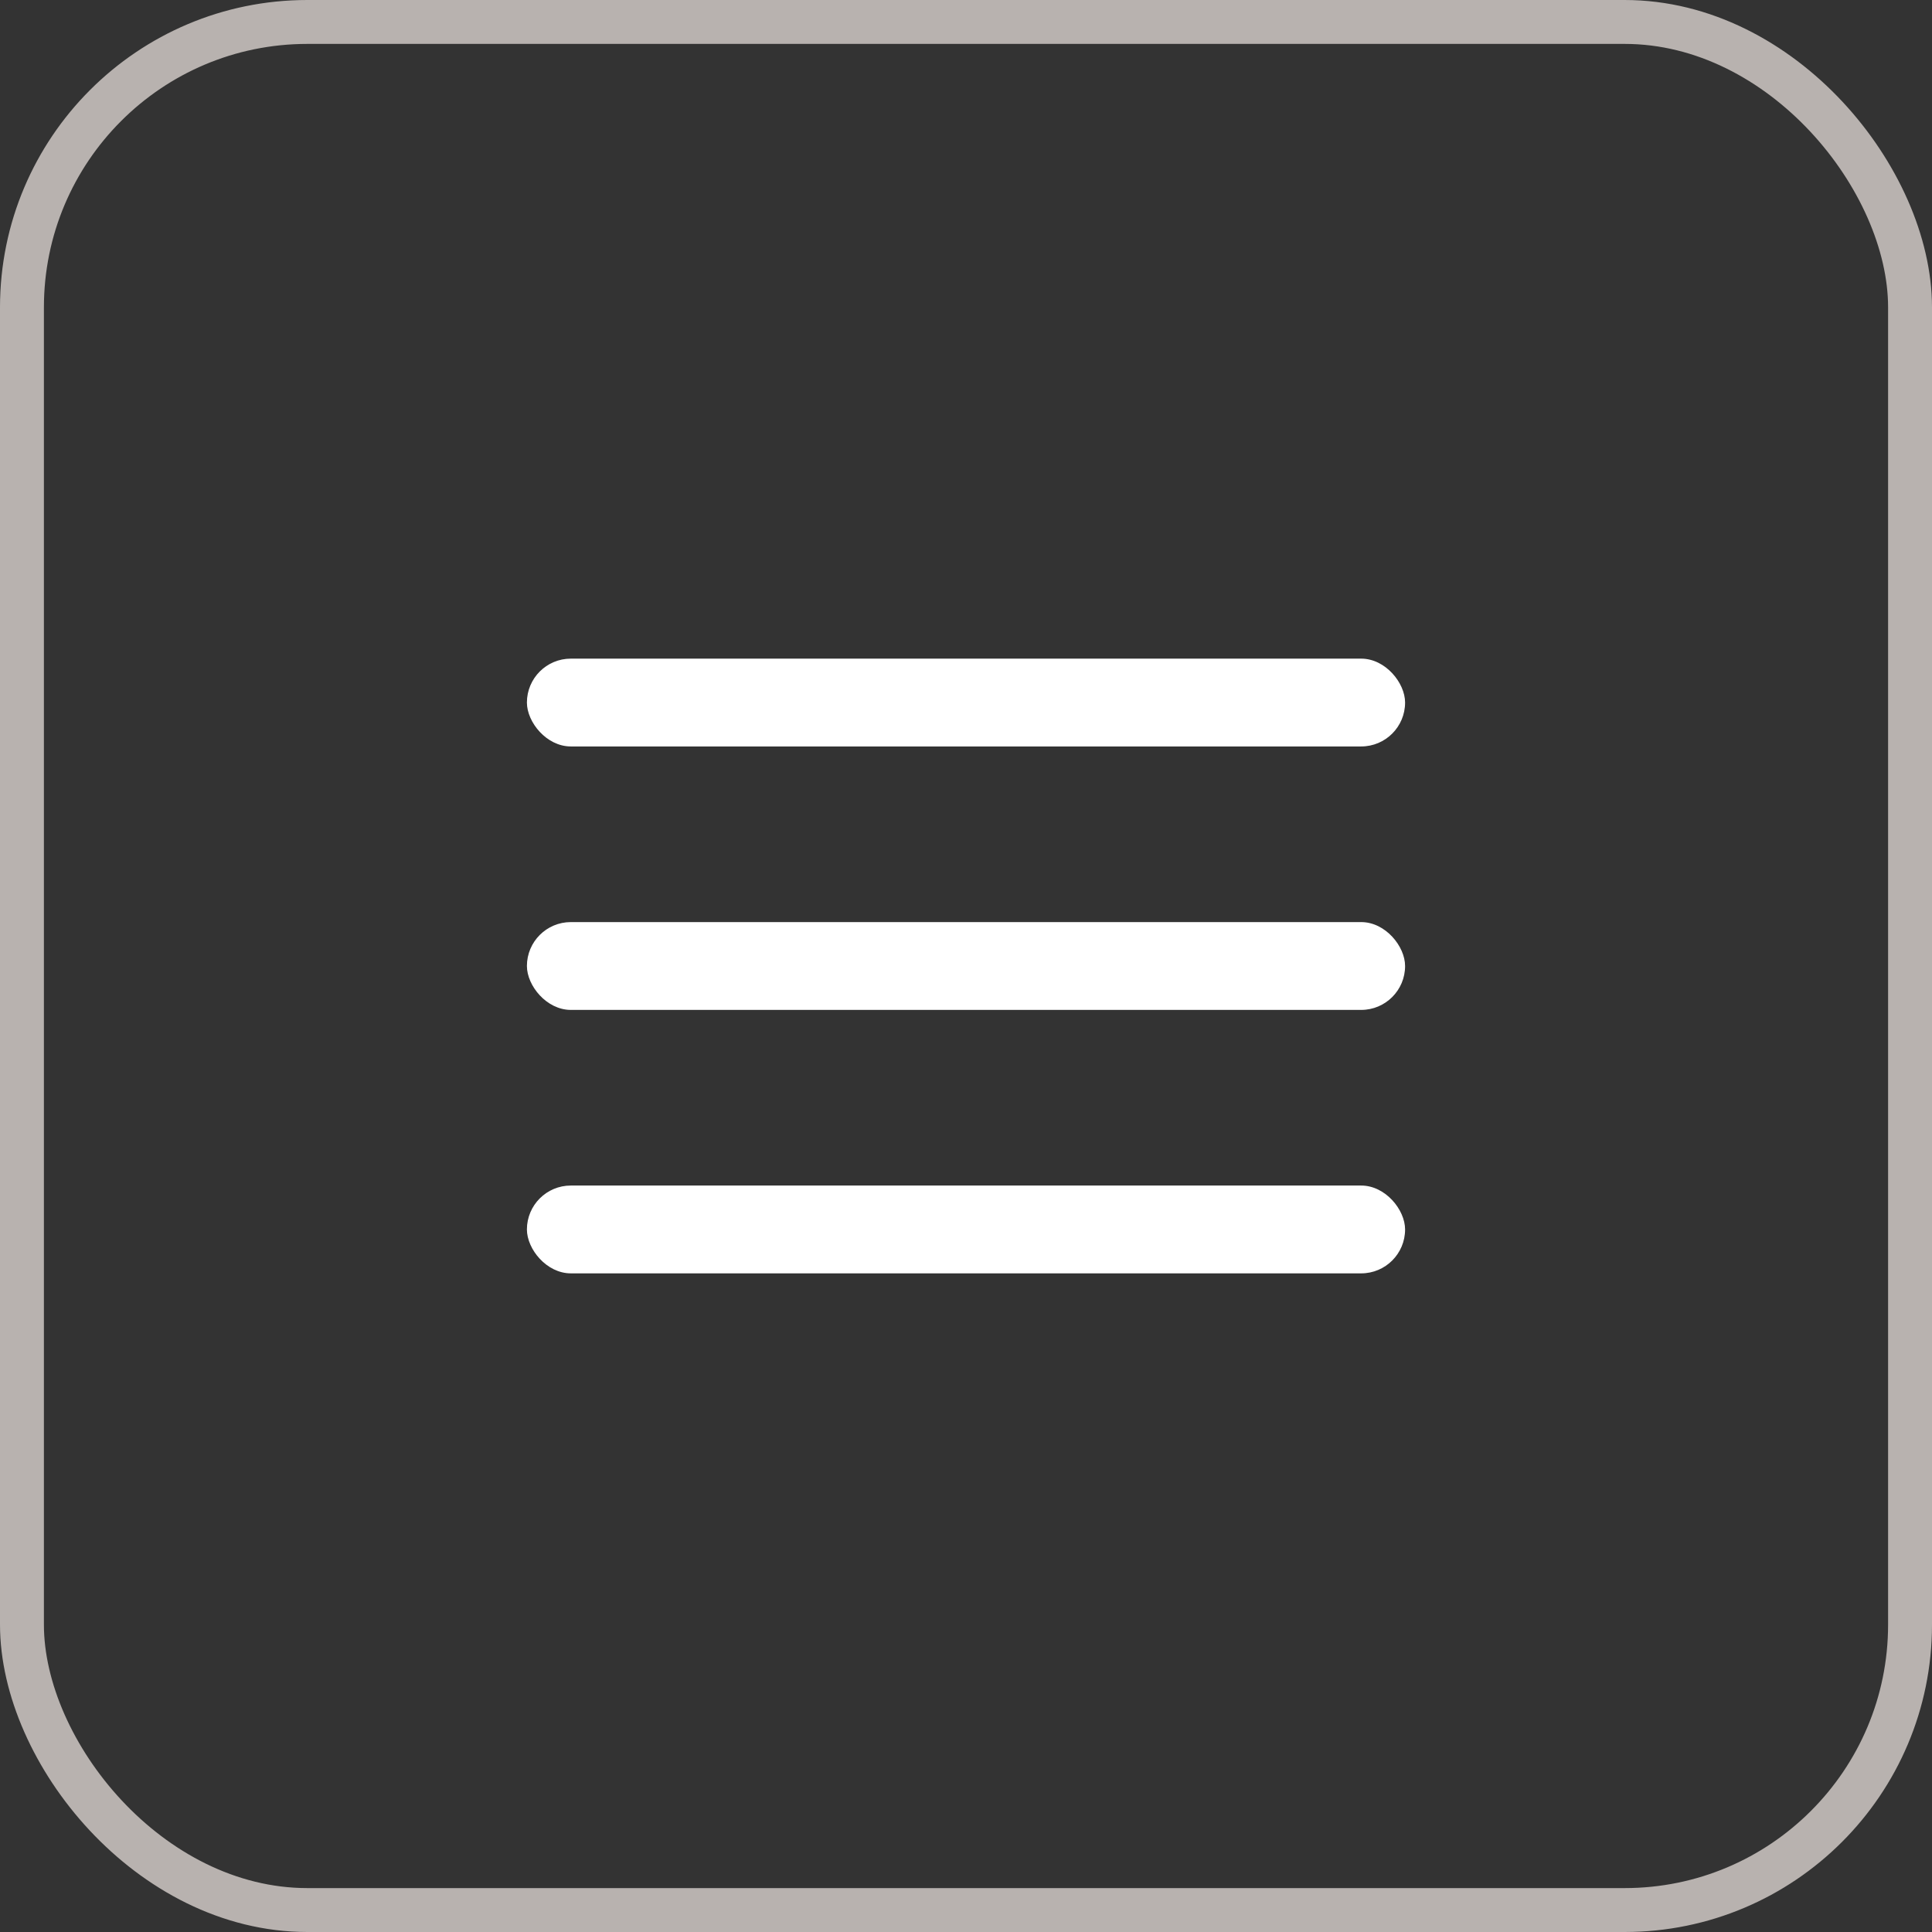
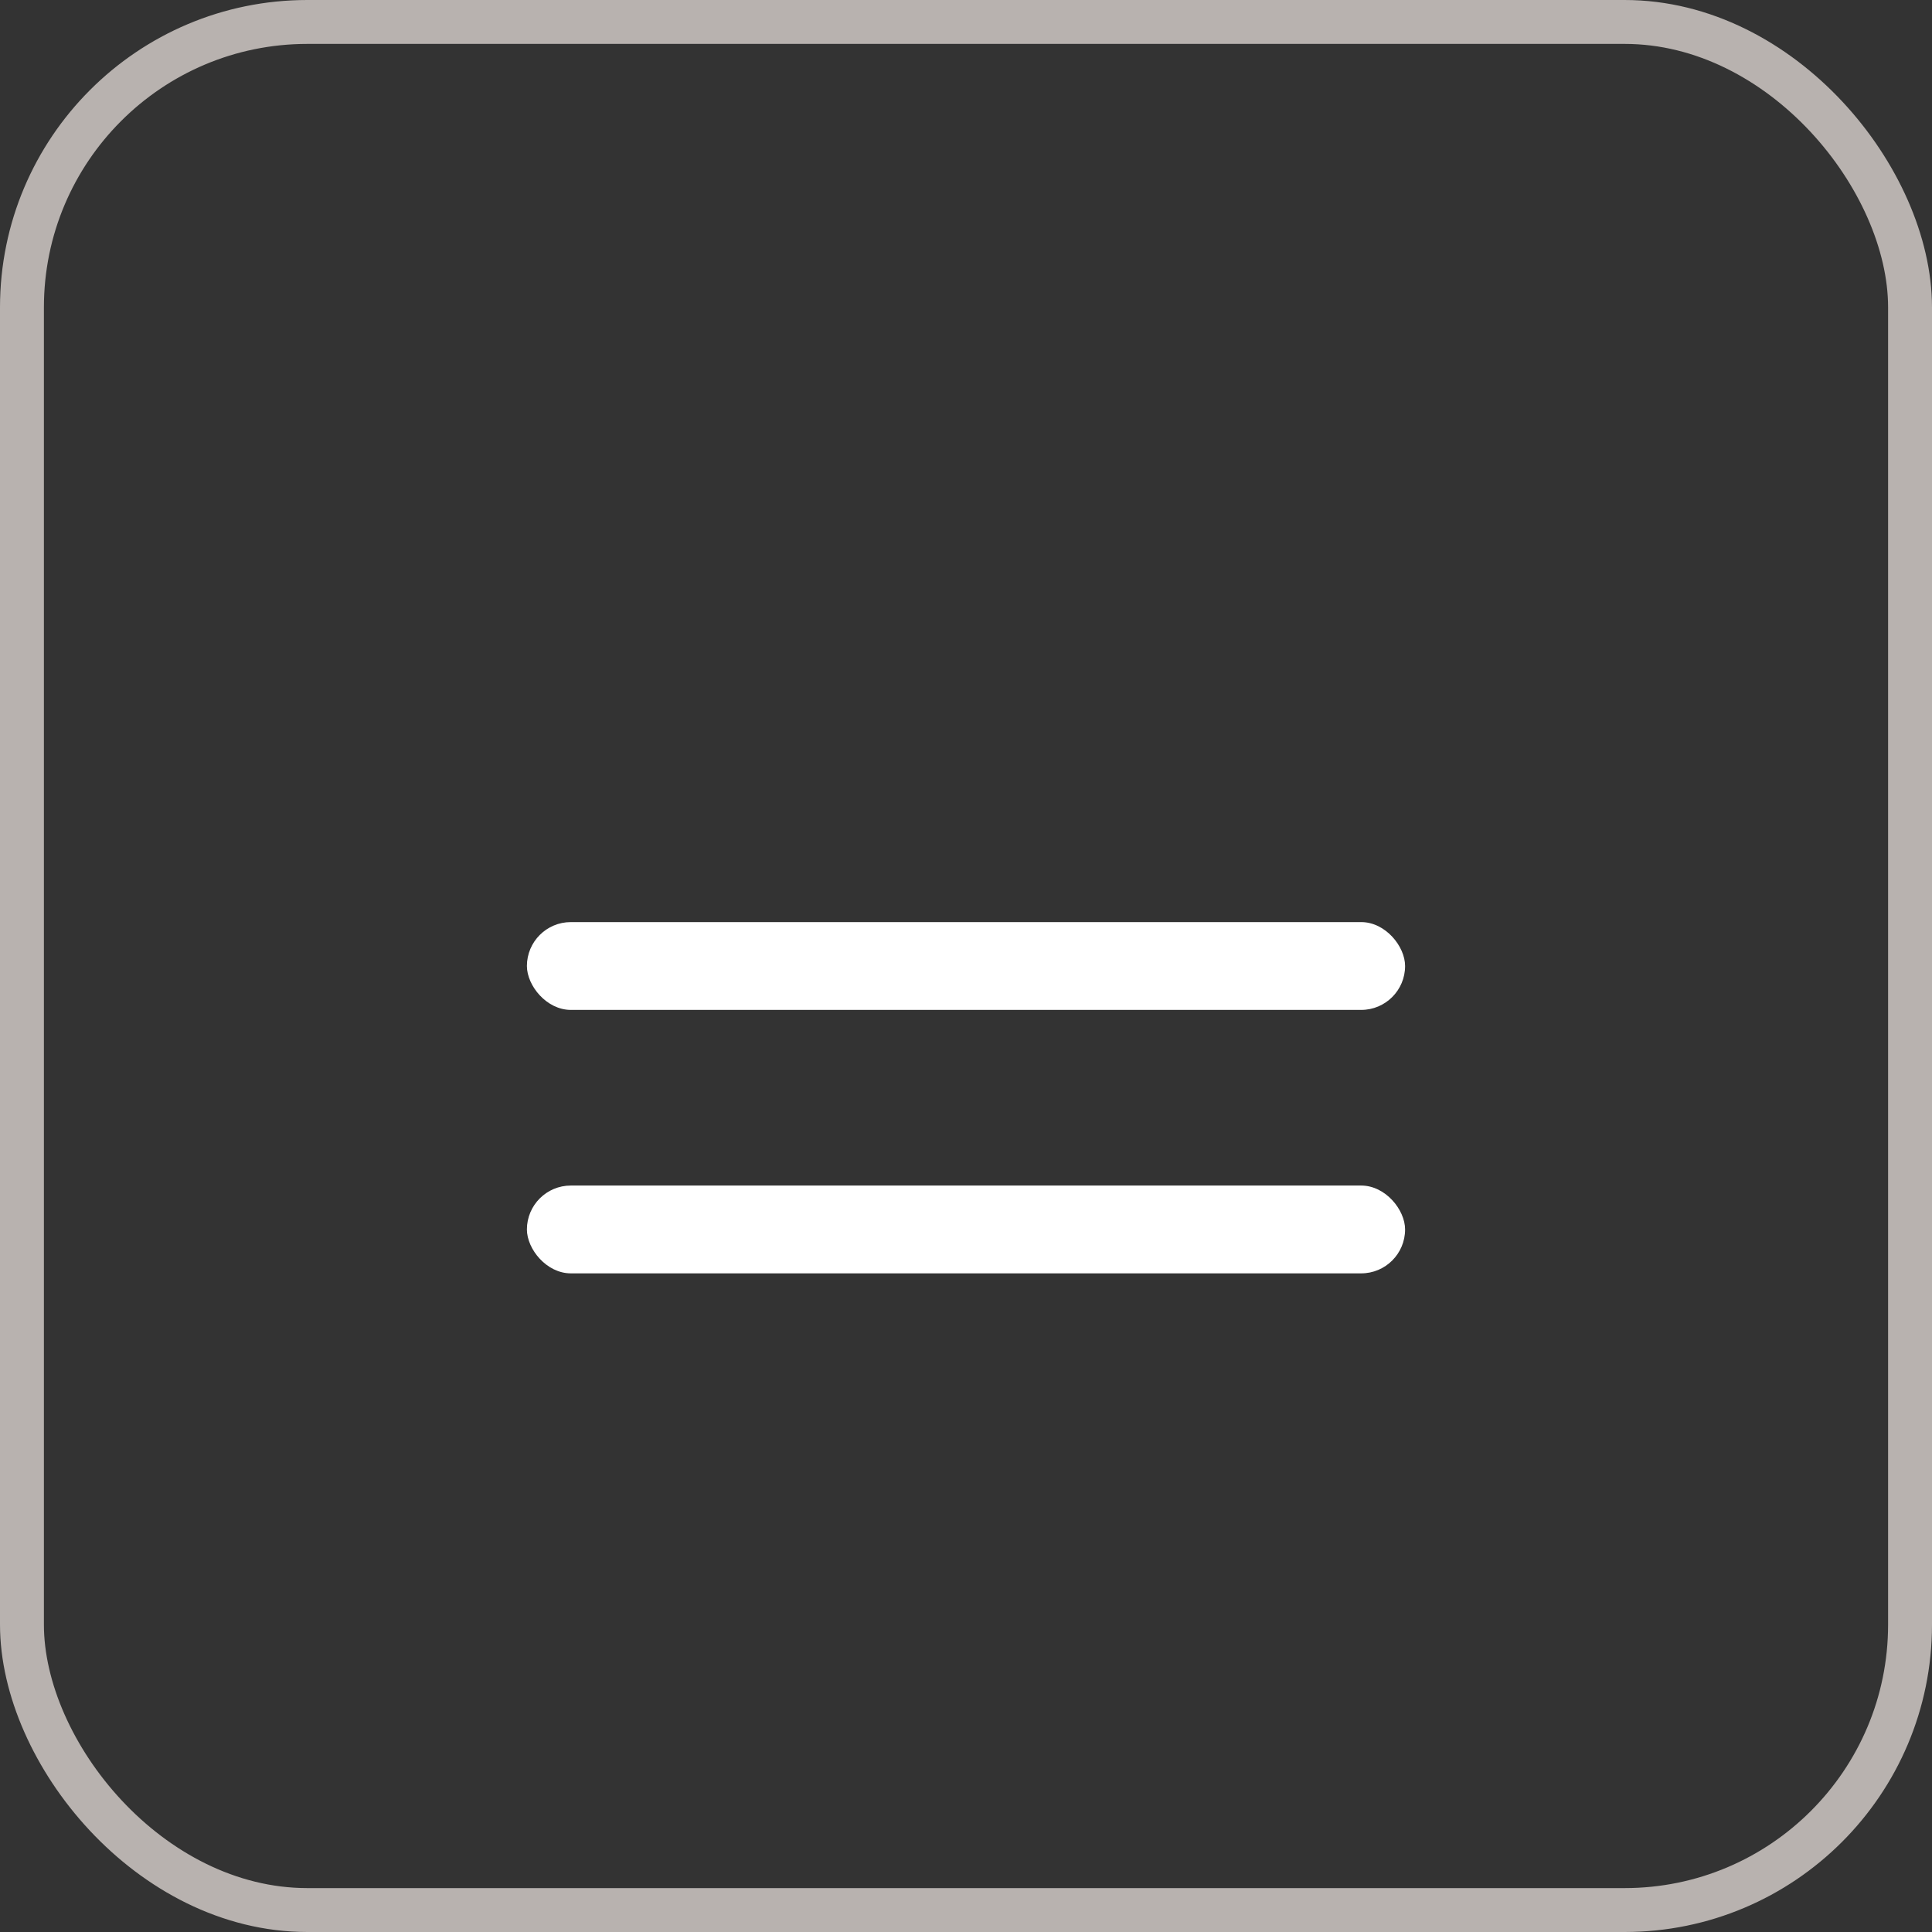
<svg xmlns="http://www.w3.org/2000/svg" width="44" height="44" viewBox="0 0 44 44" fill="none">
  <rect x="0" y="0" width="44" height="44" fill="#333333" stroke="none" />
  <rect x="0.5" y="0.5" width="43" height="43" rx="6.5" stroke="#B8B2AF" />
-   <rect x="12" y="15" width="20" height="2" rx="1" fill="white" />
  <rect x="12" y="21" width="20" height="2" rx="1" fill="white" />
  <rect x="12" y="27" width="20" height="2" rx="1" fill="white" />
</svg>